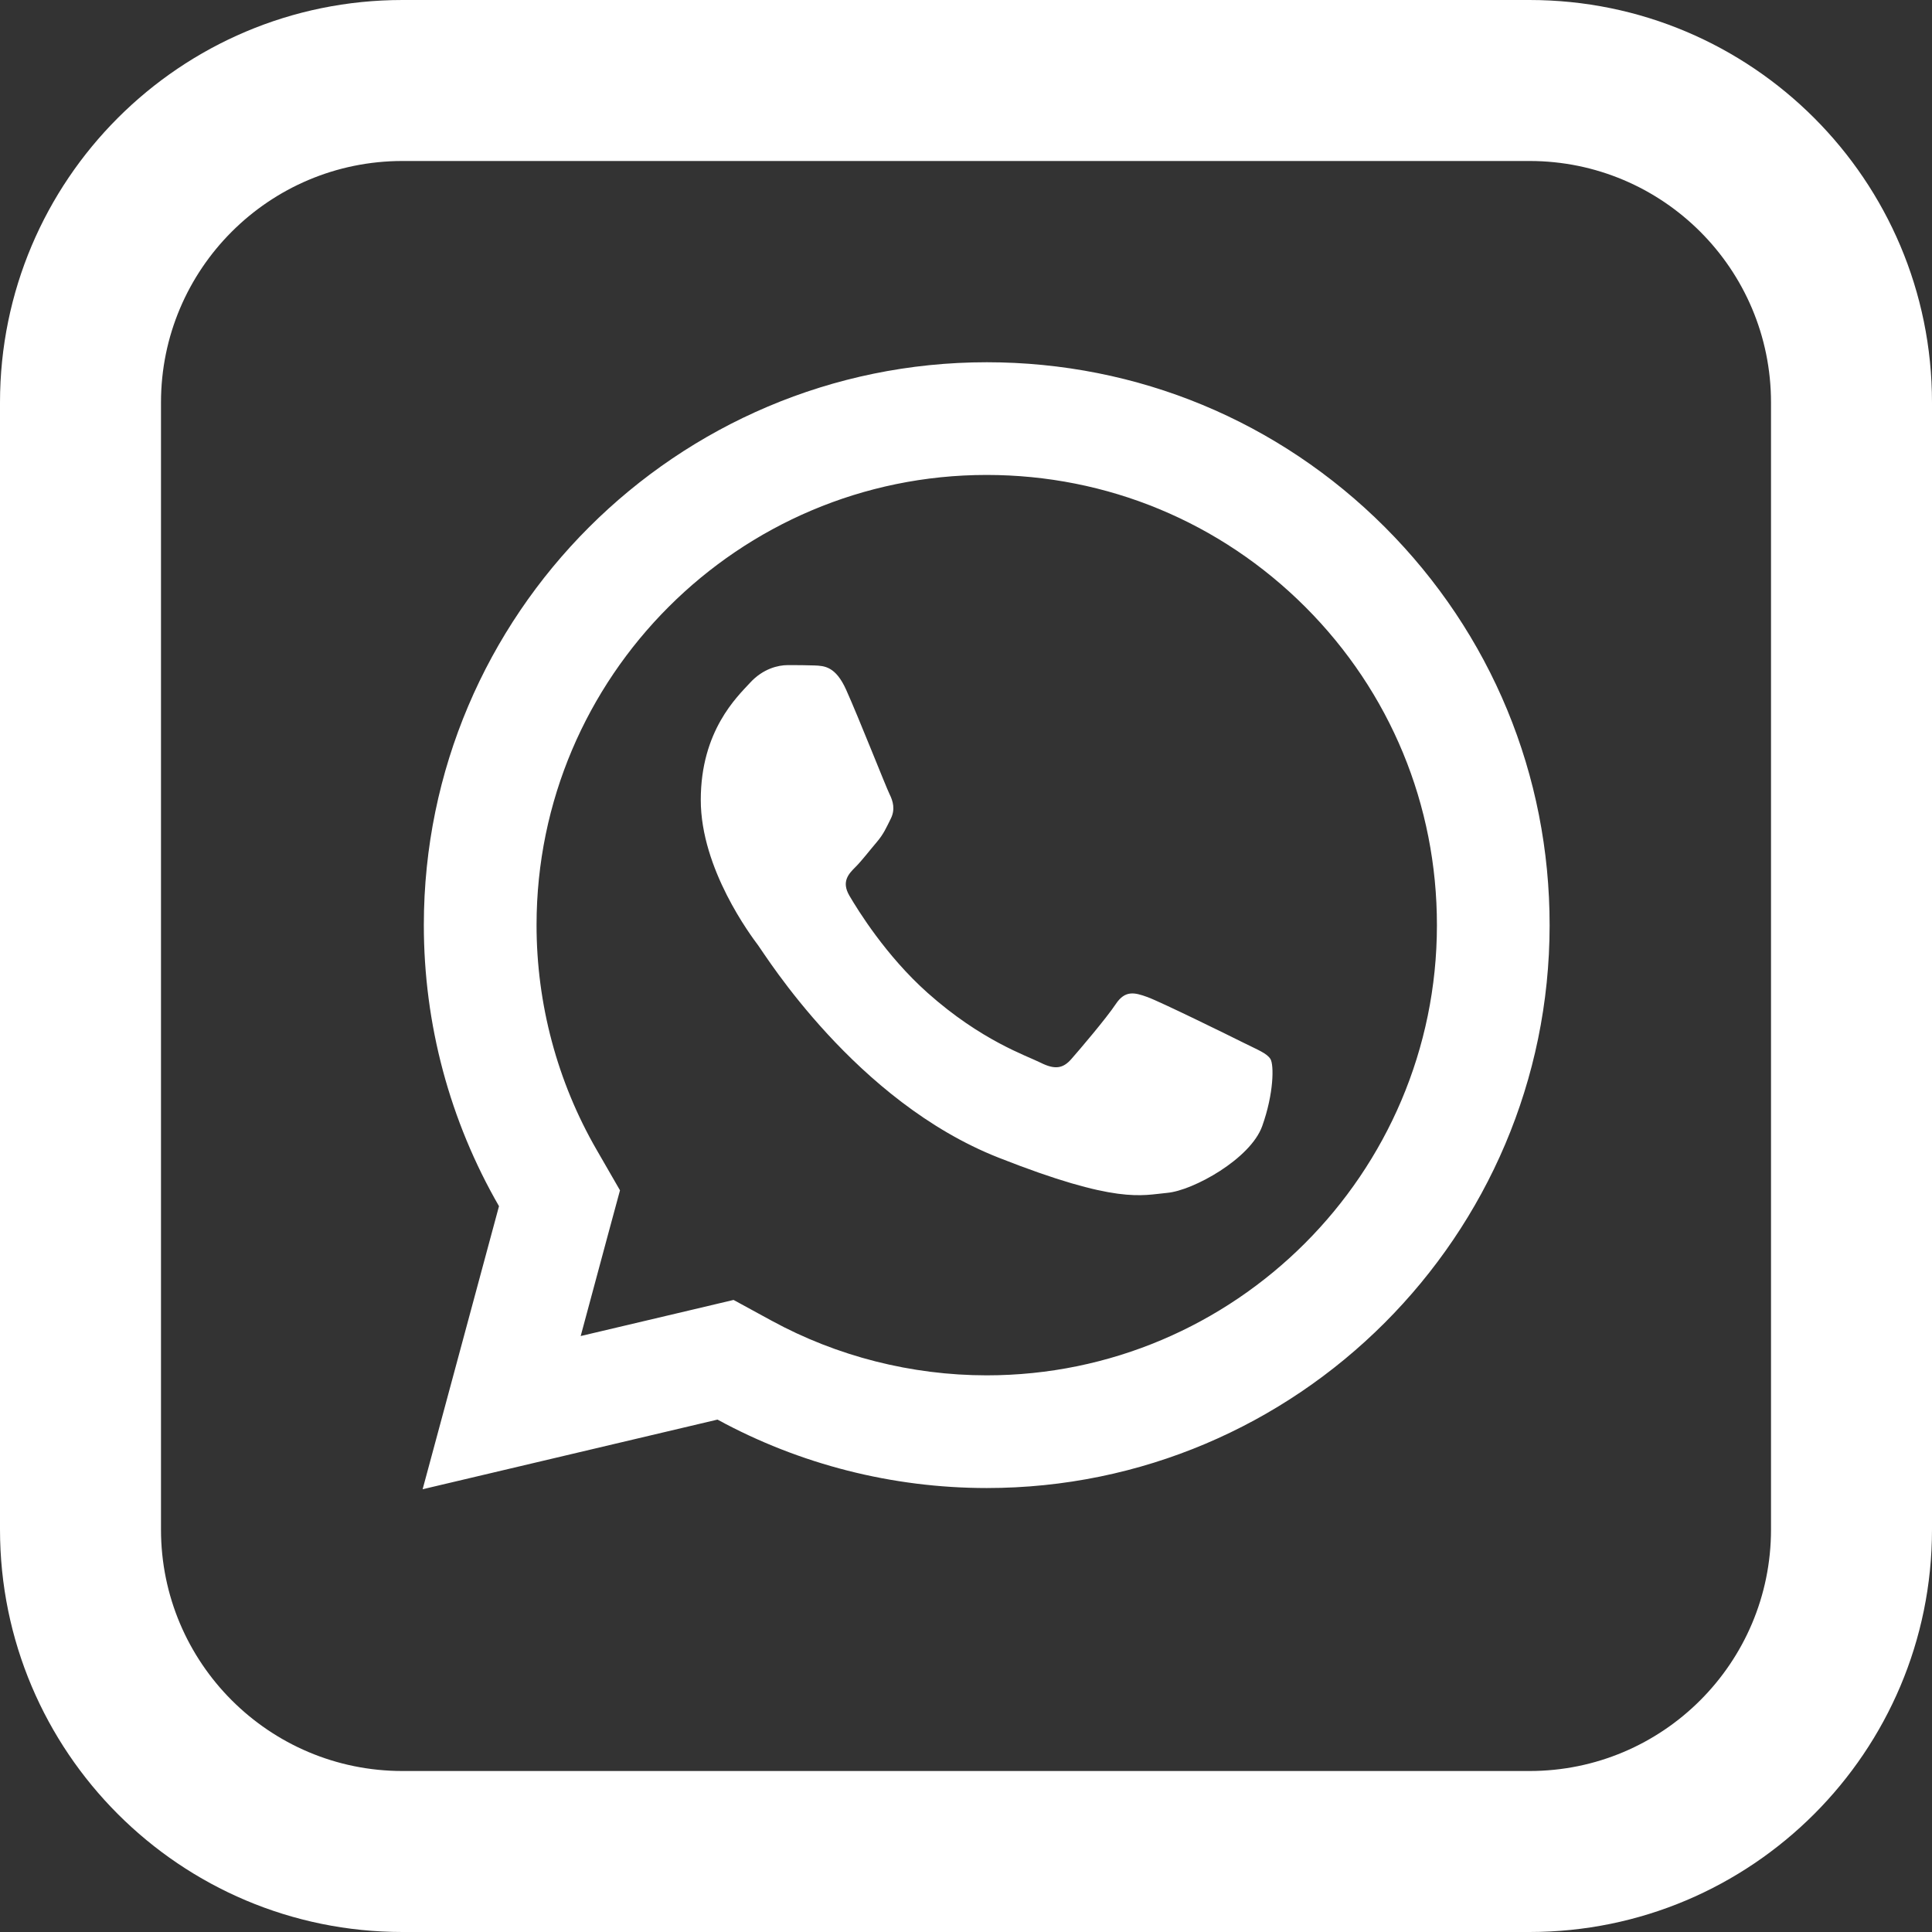
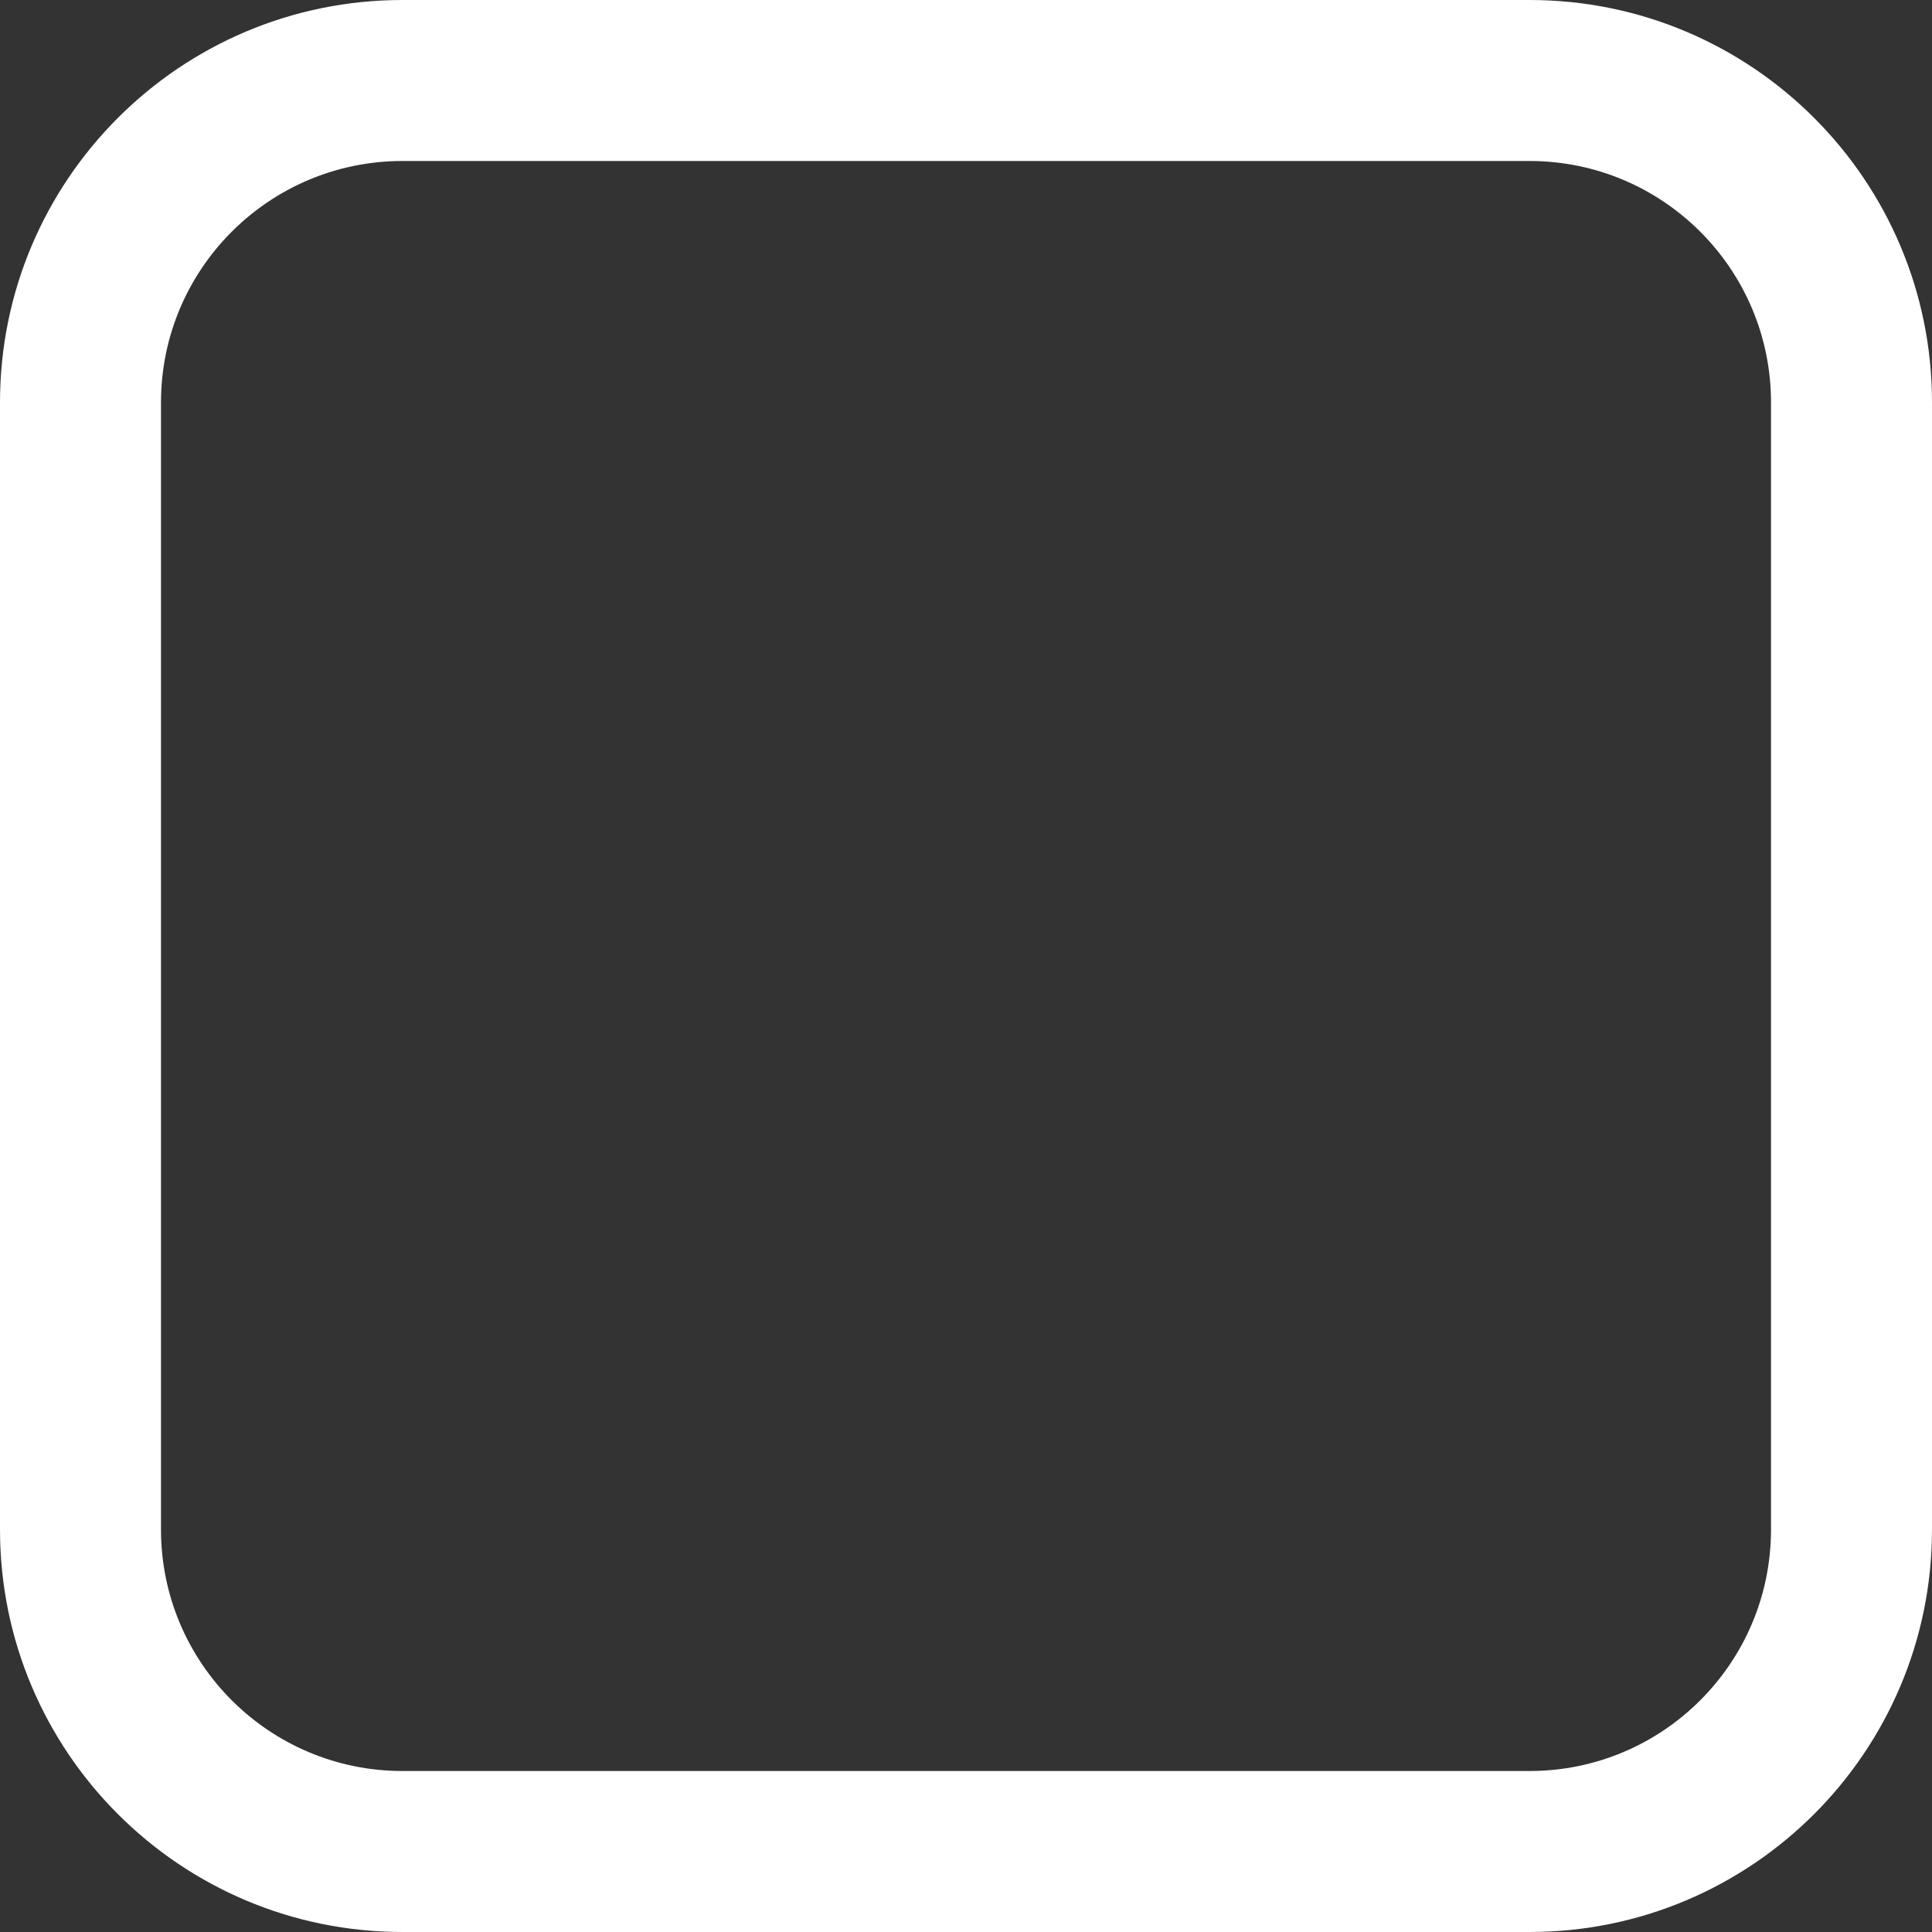
<svg xmlns="http://www.w3.org/2000/svg" width="64" height="64" viewBox="0 0 64 64" fill="none">
  <rect x="0" y="0" width="64" height="64" fill="#333333" stroke="none" />
  <path fill-rule="evenodd" clip-rule="evenodd" d="M50.667 0C58.031 0 64 5.97 64 13.333V50.667C64 58.031 58.031 64 50.667 64H13.333C5.97 64 0 58.031 0 50.667V13.333C0 5.97 5.97 0 13.333 0H50.667ZM50.667 5.333H13.333C8.915 5.333 5.333 8.915 5.333 13.333V50.667C5.333 55.085 8.915 58.667 13.333 58.667H50.667C55.085 58.667 58.667 55.085 58.667 50.667V13.333C58.667 8.915 55.085 5.333 50.667 5.333Z" fill="white" />
-   <path d="M32.69 12C22.412 12 14.044 20.36 14.04 30.637C14.038 33.923 14.899 37.13 16.53 39.956L14 49.333L23.768 47.026C26.492 48.511 29.558 49.291 32.679 49.293H32.687C42.964 49.293 51.328 40.932 51.333 30.656C51.337 25.674 49.4 20.989 45.879 17.465C42.358 13.943 37.679 12.002 32.69 12ZM32.687 15.733C36.674 15.735 40.422 17.29 43.239 20.105C46.056 22.923 47.603 26.669 47.6 30.652C47.596 38.873 40.908 45.56 32.683 45.56C30.195 45.558 27.73 44.933 25.558 43.748L24.3 43.062L22.911 43.391L19.236 44.258L20.133 40.926L20.538 39.431L19.765 38.09C18.462 35.835 17.772 33.256 17.774 30.637C17.777 22.42 24.467 15.733 32.687 15.733ZM26.091 22.033C25.779 22.033 25.275 22.15 24.847 22.617C24.42 23.081 23.214 24.207 23.214 26.5C23.214 28.792 24.884 31.008 25.117 31.319C25.349 31.629 28.341 36.482 33.077 38.348C37.012 39.9 37.812 39.593 38.666 39.515C39.522 39.439 41.425 38.39 41.813 37.302C42.201 36.214 42.202 35.278 42.087 35.085C41.971 34.891 41.66 34.776 41.193 34.542C40.728 34.309 38.438 33.184 38.01 33.029C37.583 32.874 37.27 32.796 36.96 33.263C36.65 33.729 35.76 34.776 35.487 35.085C35.214 35.397 34.944 35.439 34.477 35.206C34.01 34.971 32.51 34.477 30.729 32.891C29.343 31.657 28.409 30.134 28.136 29.668C27.866 29.203 28.111 28.948 28.344 28.716C28.553 28.507 28.807 28.172 29.041 27.899C29.272 27.627 29.352 27.433 29.507 27.123C29.662 26.813 29.583 26.54 29.467 26.306C29.351 26.073 28.445 23.772 28.03 22.85C27.681 22.075 27.313 22.057 26.98 22.044C26.71 22.033 26.401 22.033 26.091 22.033Z" fill="white" />
</svg>